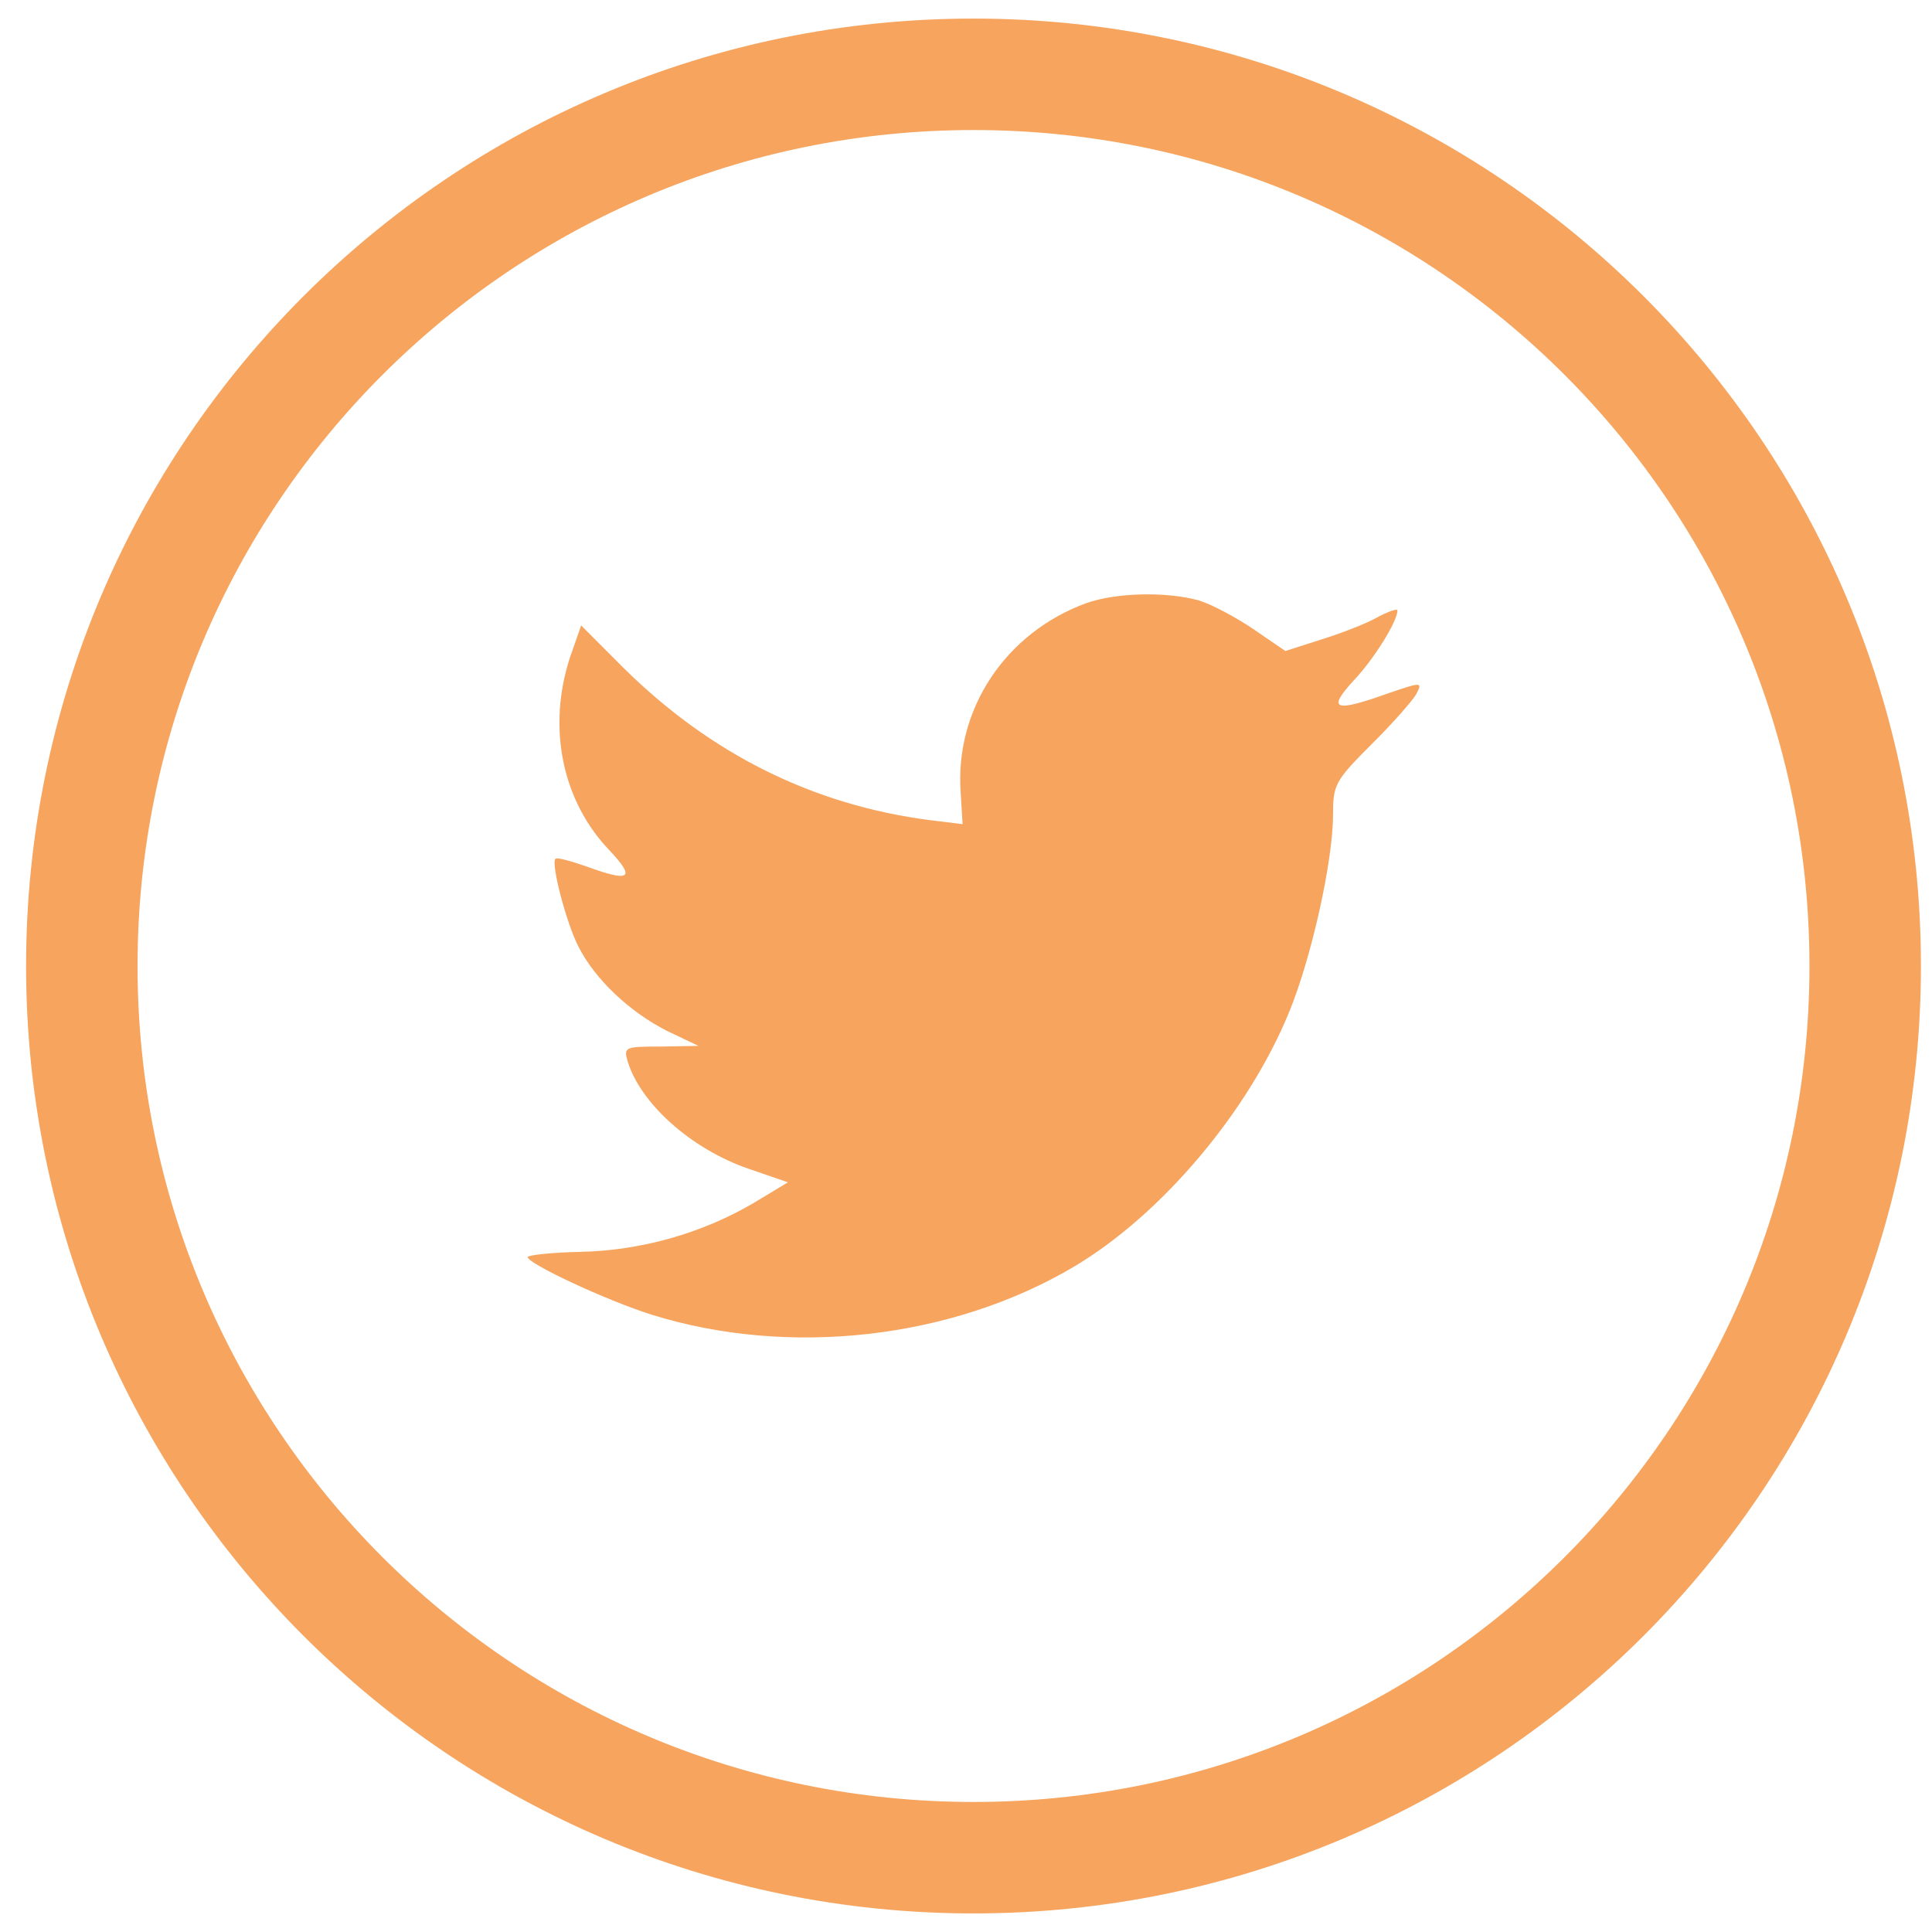
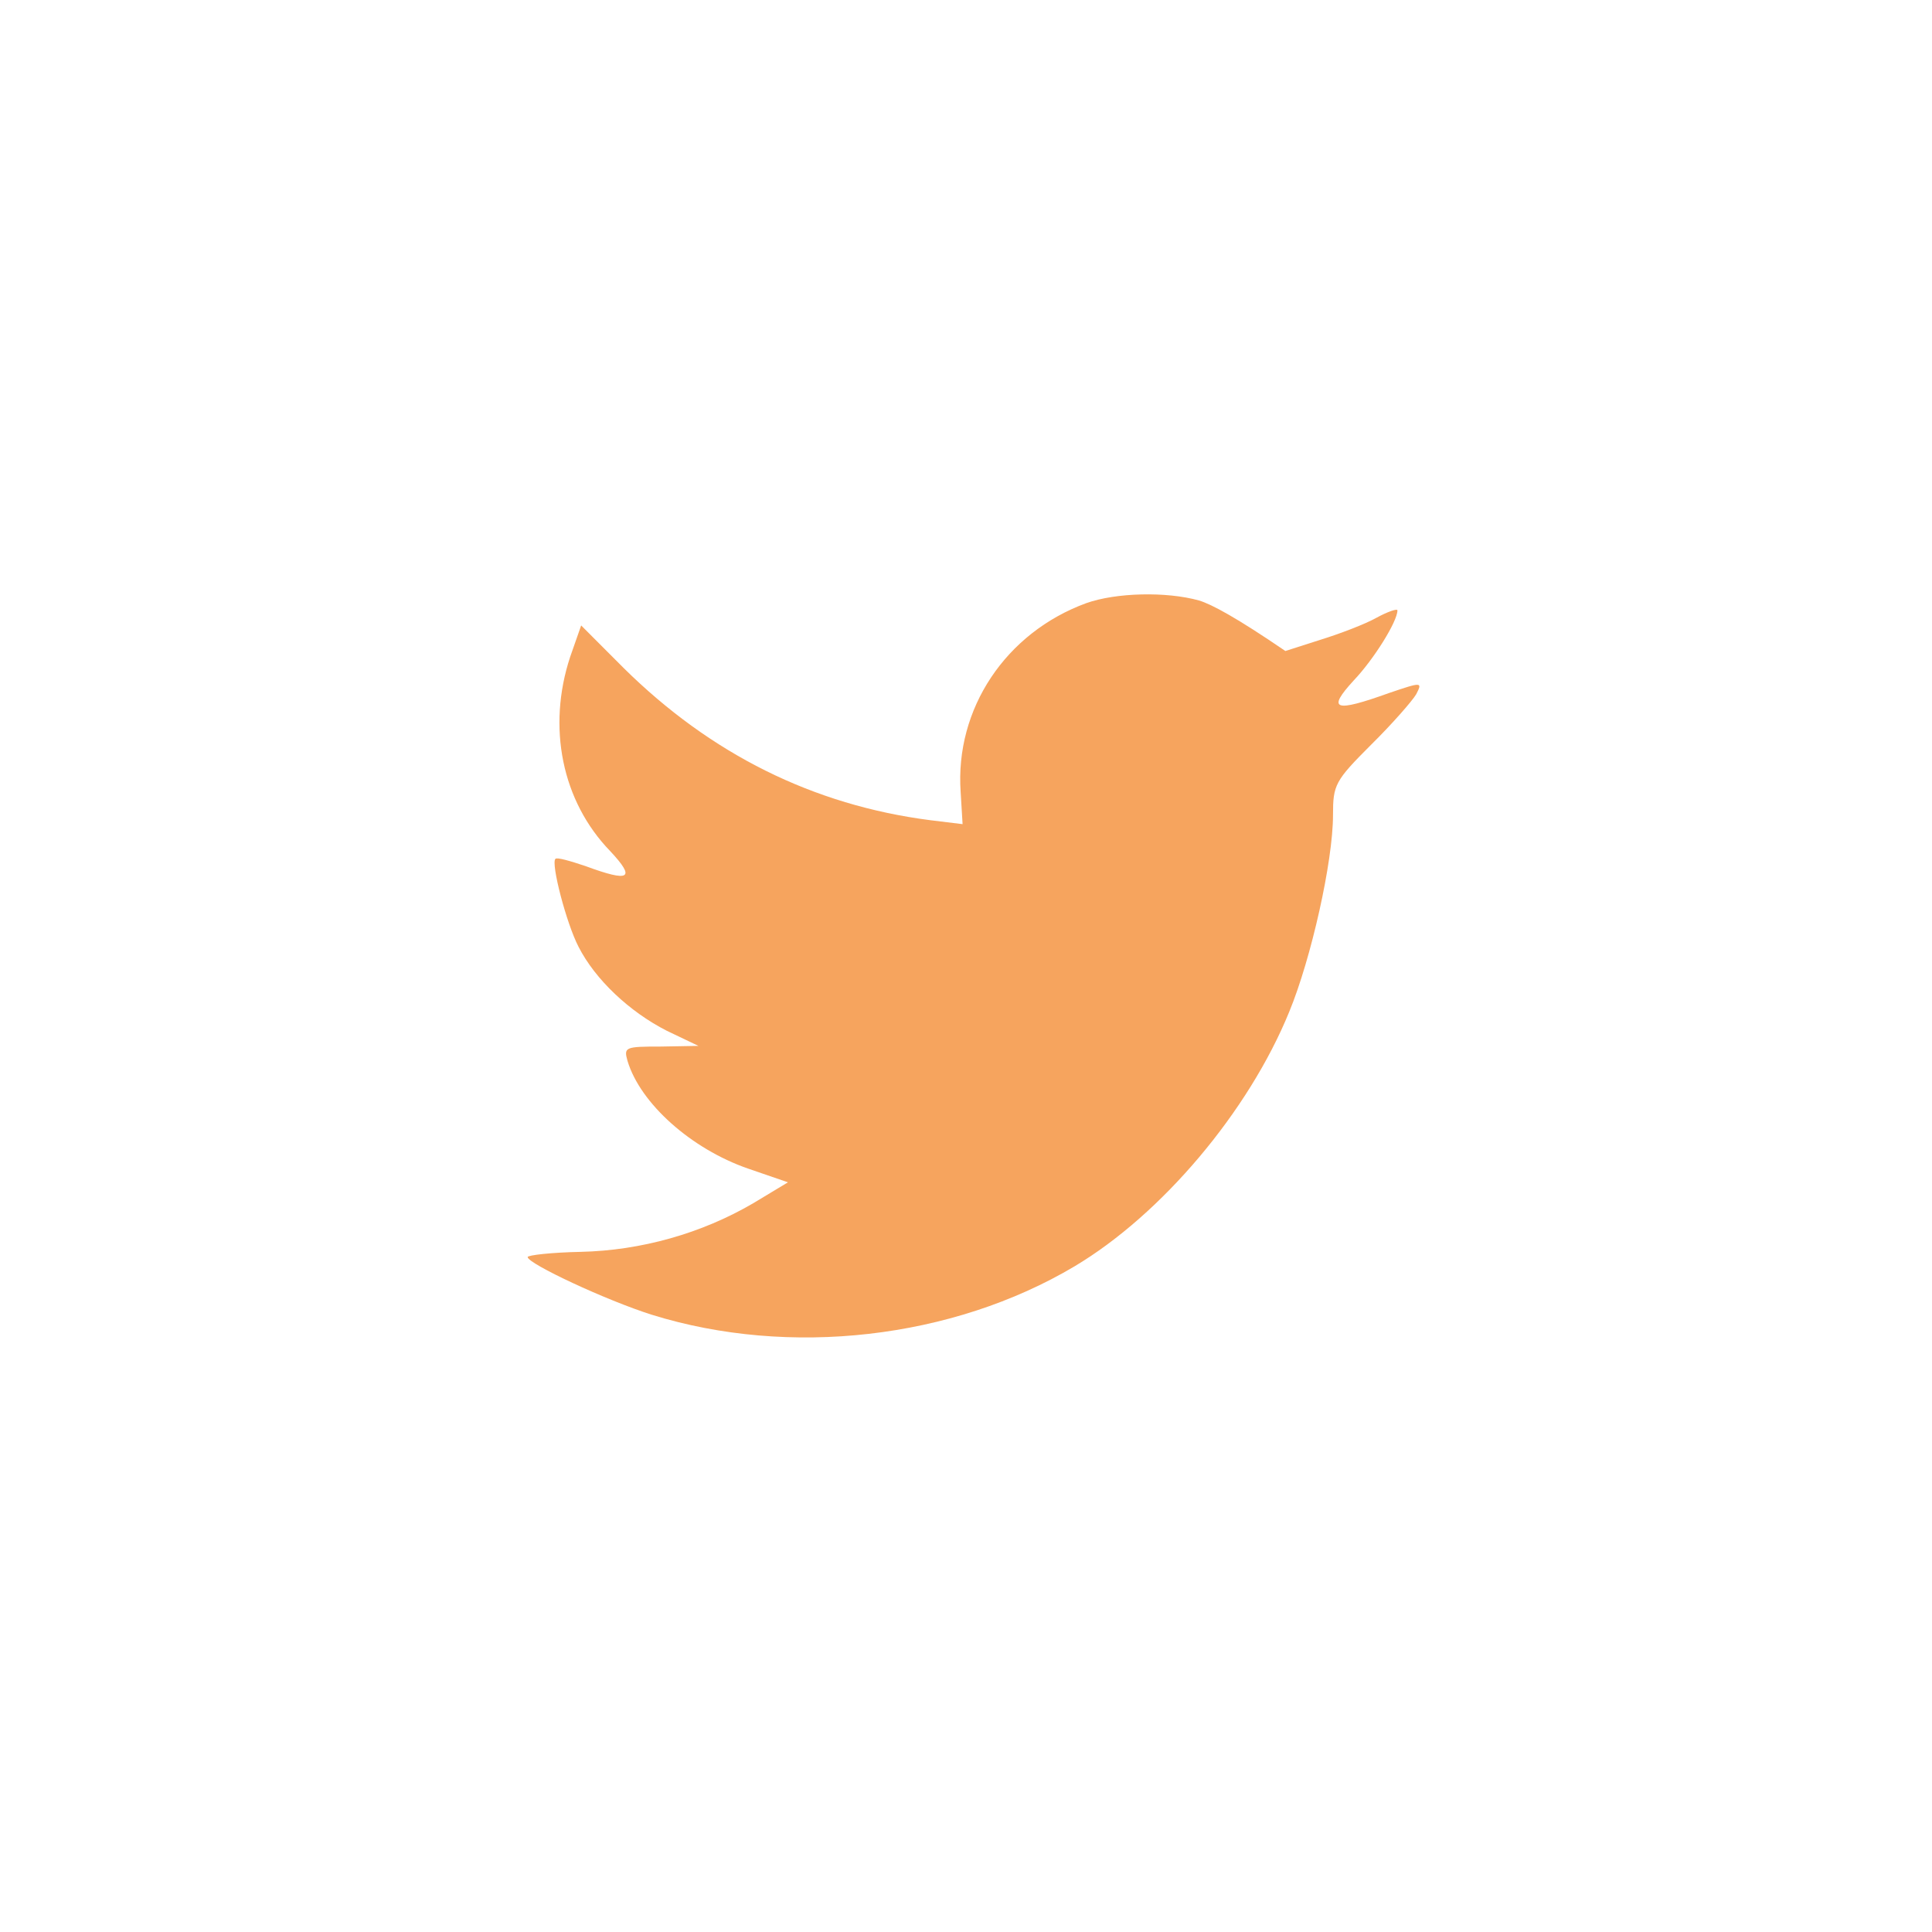
<svg xmlns="http://www.w3.org/2000/svg" width="26" height="26" viewBox="0 0 26 26" fill="none">
-   <path fill-rule="evenodd" clip-rule="evenodd" d="M1.101 13C1.101 6.373 6.474 1 13.101 1C19.729 1 25.101 6.373 25.101 13C25.101 19.627 19.729 25 13.101 25C6.474 25 1.101 19.627 1.101 13Z" stroke="#F6A45E" stroke-width="1.5" />
-   <path fill-rule="evenodd" clip-rule="evenodd" d="M12.928 10.659L12.954 11.091L12.52 11.038C10.942 10.835 9.564 10.147 8.393 8.99L7.821 8.417L7.673 8.84C7.361 9.785 7.561 10.782 8.211 11.453C8.558 11.824 8.48 11.877 7.881 11.656C7.673 11.586 7.491 11.533 7.474 11.559C7.413 11.621 7.621 12.424 7.786 12.742C8.011 13.183 8.471 13.616 8.974 13.872L9.399 14.075L8.896 14.084C8.41 14.084 8.393 14.092 8.445 14.278C8.618 14.852 9.303 15.461 10.066 15.726L10.604 15.911L10.136 16.193C9.442 16.599 8.627 16.829 7.812 16.847C7.422 16.855 7.101 16.891 7.101 16.917C7.101 17.005 8.159 17.5 8.774 17.694C10.621 18.268 12.815 18.021 14.462 17.041C15.633 16.343 16.803 14.958 17.35 13.616C17.645 12.901 17.939 11.594 17.939 10.968C17.939 10.562 17.965 10.509 18.451 10.023C18.737 9.741 19.006 9.432 19.058 9.344C19.145 9.176 19.136 9.176 18.694 9.326C17.957 9.591 17.853 9.555 18.217 9.158C18.486 8.876 18.806 8.364 18.806 8.214C18.806 8.187 18.676 8.231 18.529 8.311C18.373 8.399 18.026 8.531 17.766 8.611L17.298 8.761L16.873 8.47C16.639 8.311 16.309 8.134 16.136 8.081C15.694 7.958 15.017 7.975 14.618 8.117C13.535 8.514 12.85 9.538 12.928 10.659Z" fill="#F6A45E" />
+   <path fill-rule="evenodd" clip-rule="evenodd" d="M12.928 10.659L12.954 11.091L12.52 11.038C10.942 10.835 9.564 10.147 8.393 8.99L7.821 8.417L7.673 8.84C7.361 9.785 7.561 10.782 8.211 11.453C8.558 11.824 8.48 11.877 7.881 11.656C7.673 11.586 7.491 11.533 7.474 11.559C7.413 11.621 7.621 12.424 7.786 12.742C8.011 13.183 8.471 13.616 8.974 13.872L9.399 14.075L8.896 14.084C8.41 14.084 8.393 14.092 8.445 14.278C8.618 14.852 9.303 15.461 10.066 15.726L10.604 15.911L10.136 16.193C9.442 16.599 8.627 16.829 7.812 16.847C7.422 16.855 7.101 16.891 7.101 16.917C7.101 17.005 8.159 17.5 8.774 17.694C10.621 18.268 12.815 18.021 14.462 17.041C15.633 16.343 16.803 14.958 17.35 13.616C17.645 12.901 17.939 11.594 17.939 10.968C17.939 10.562 17.965 10.509 18.451 10.023C18.737 9.741 19.006 9.432 19.058 9.344C19.145 9.176 19.136 9.176 18.694 9.326C17.957 9.591 17.853 9.555 18.217 9.158C18.486 8.876 18.806 8.364 18.806 8.214C18.806 8.187 18.676 8.231 18.529 8.311C18.373 8.399 18.026 8.531 17.766 8.611L17.298 8.761C16.639 8.311 16.309 8.134 16.136 8.081C15.694 7.958 15.017 7.975 14.618 8.117C13.535 8.514 12.85 9.538 12.928 10.659Z" fill="#F6A45E" />
</svg>